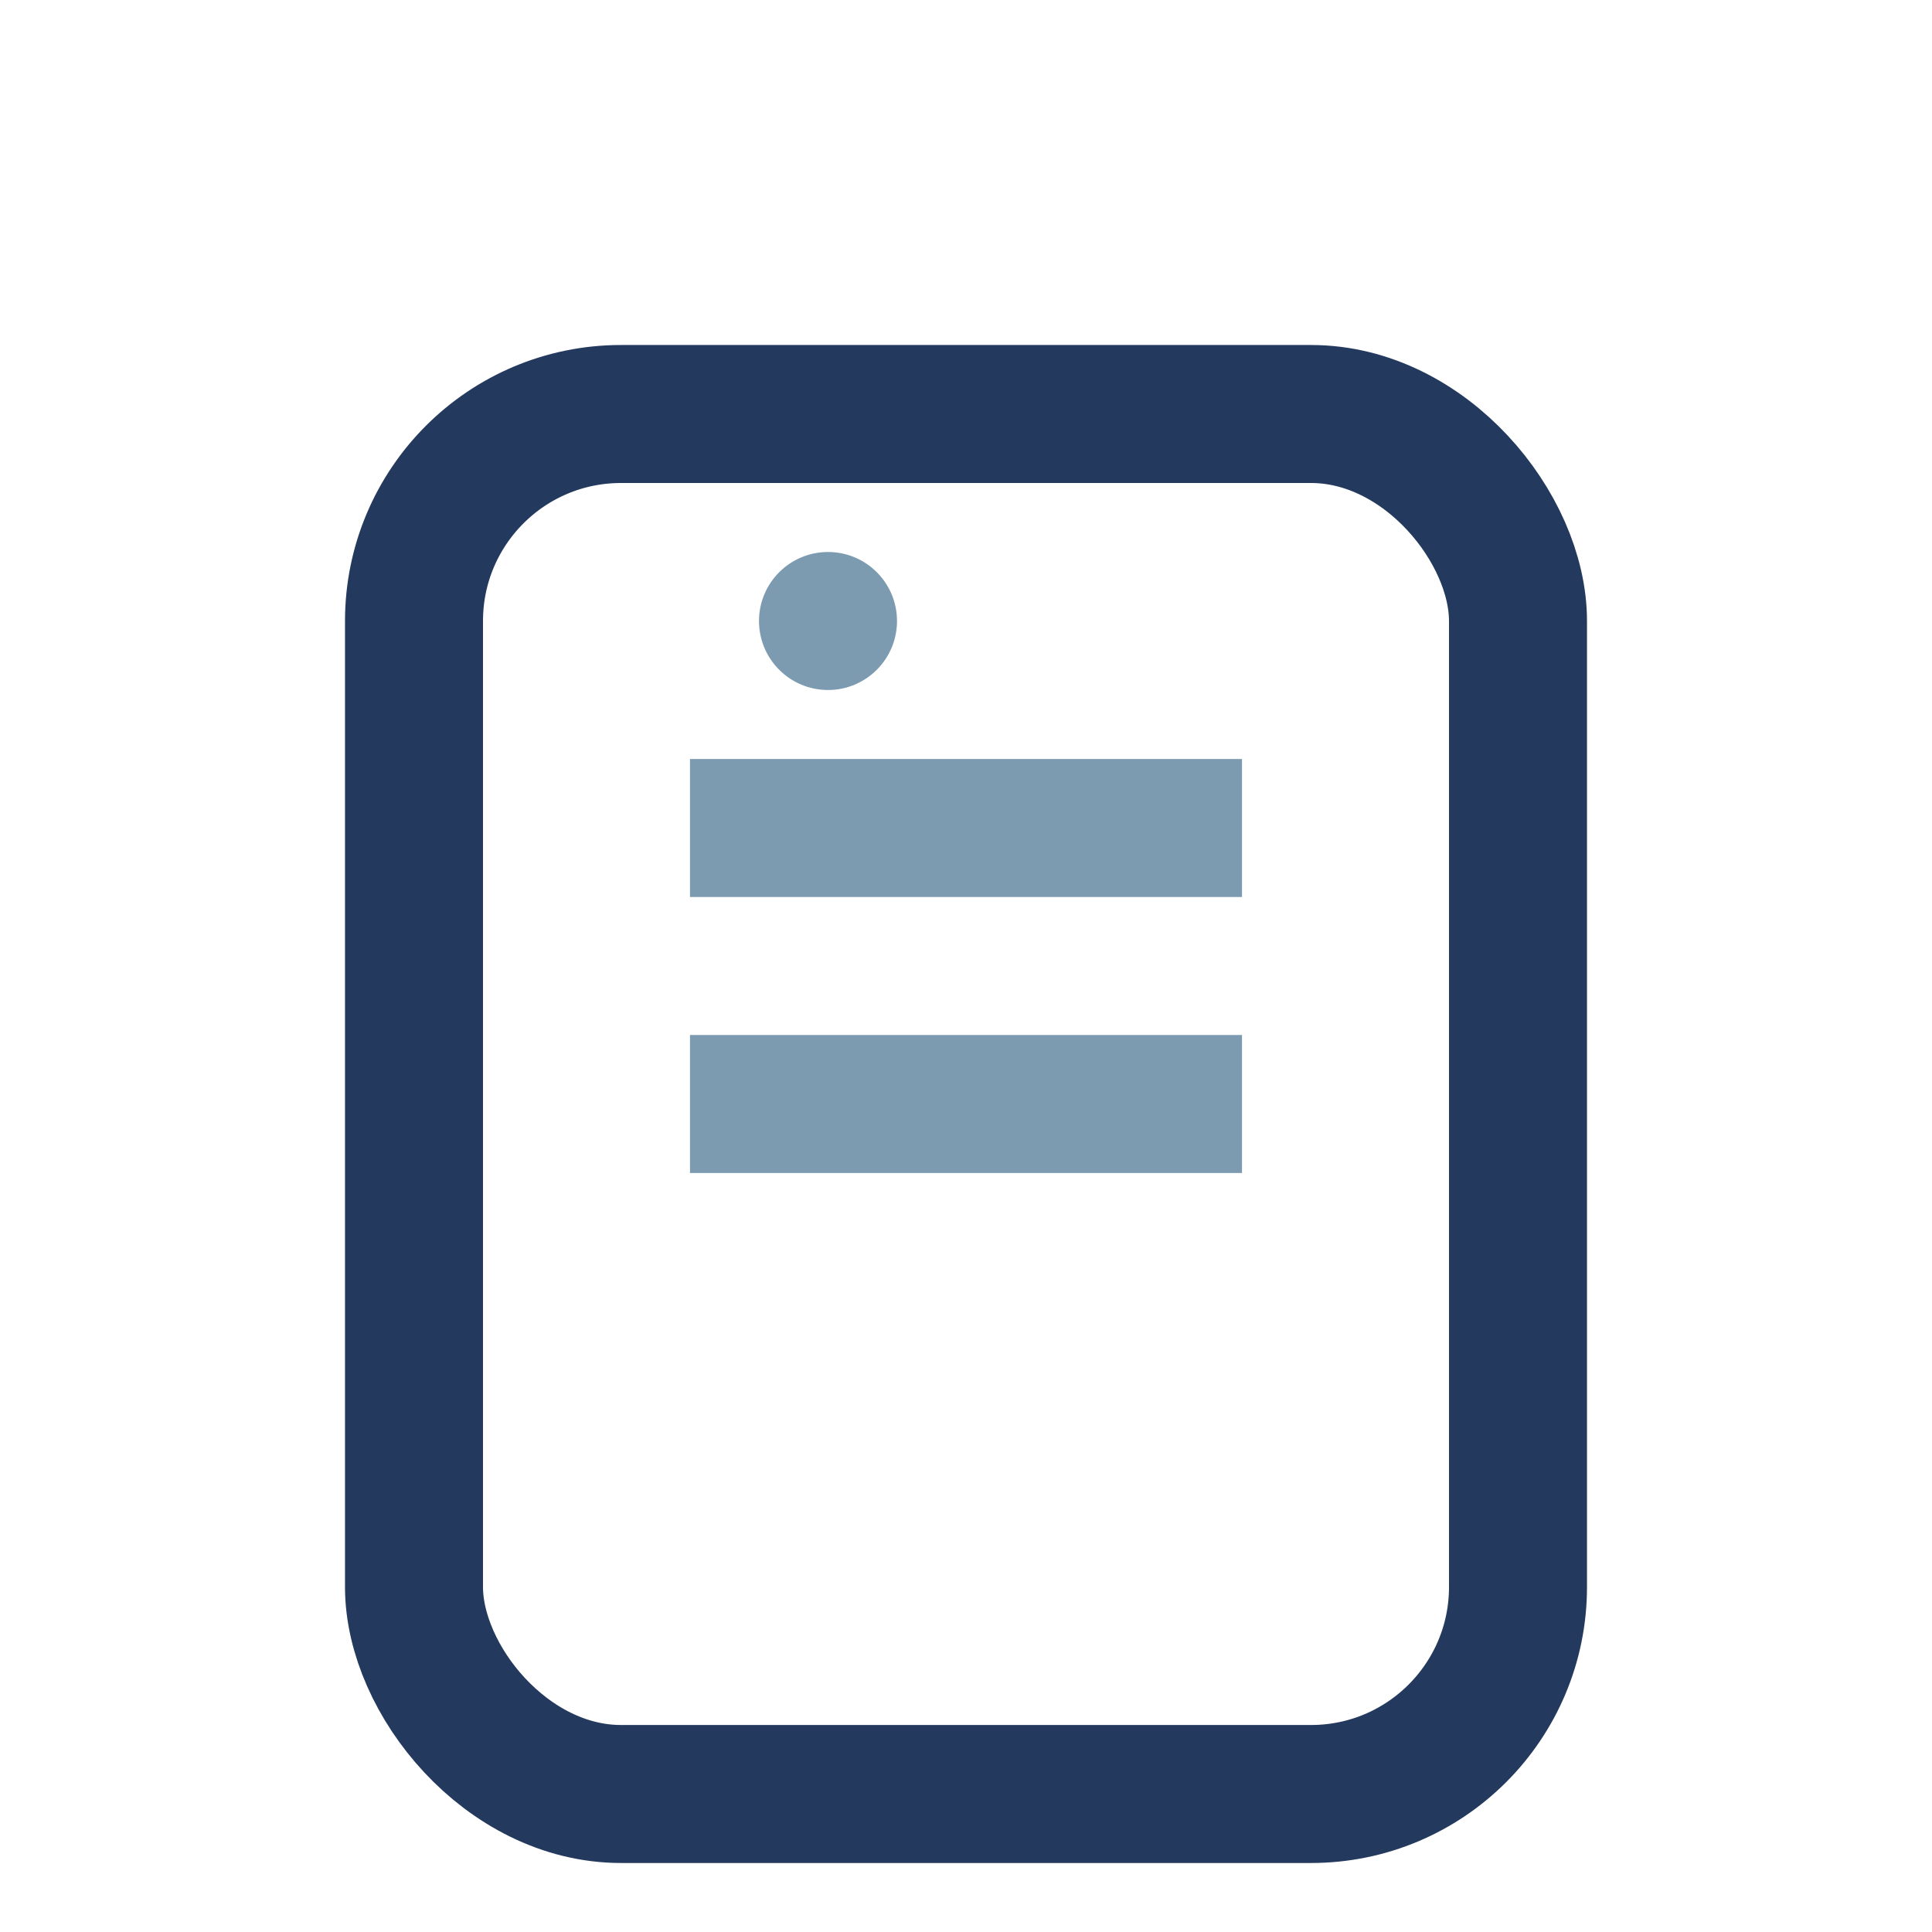
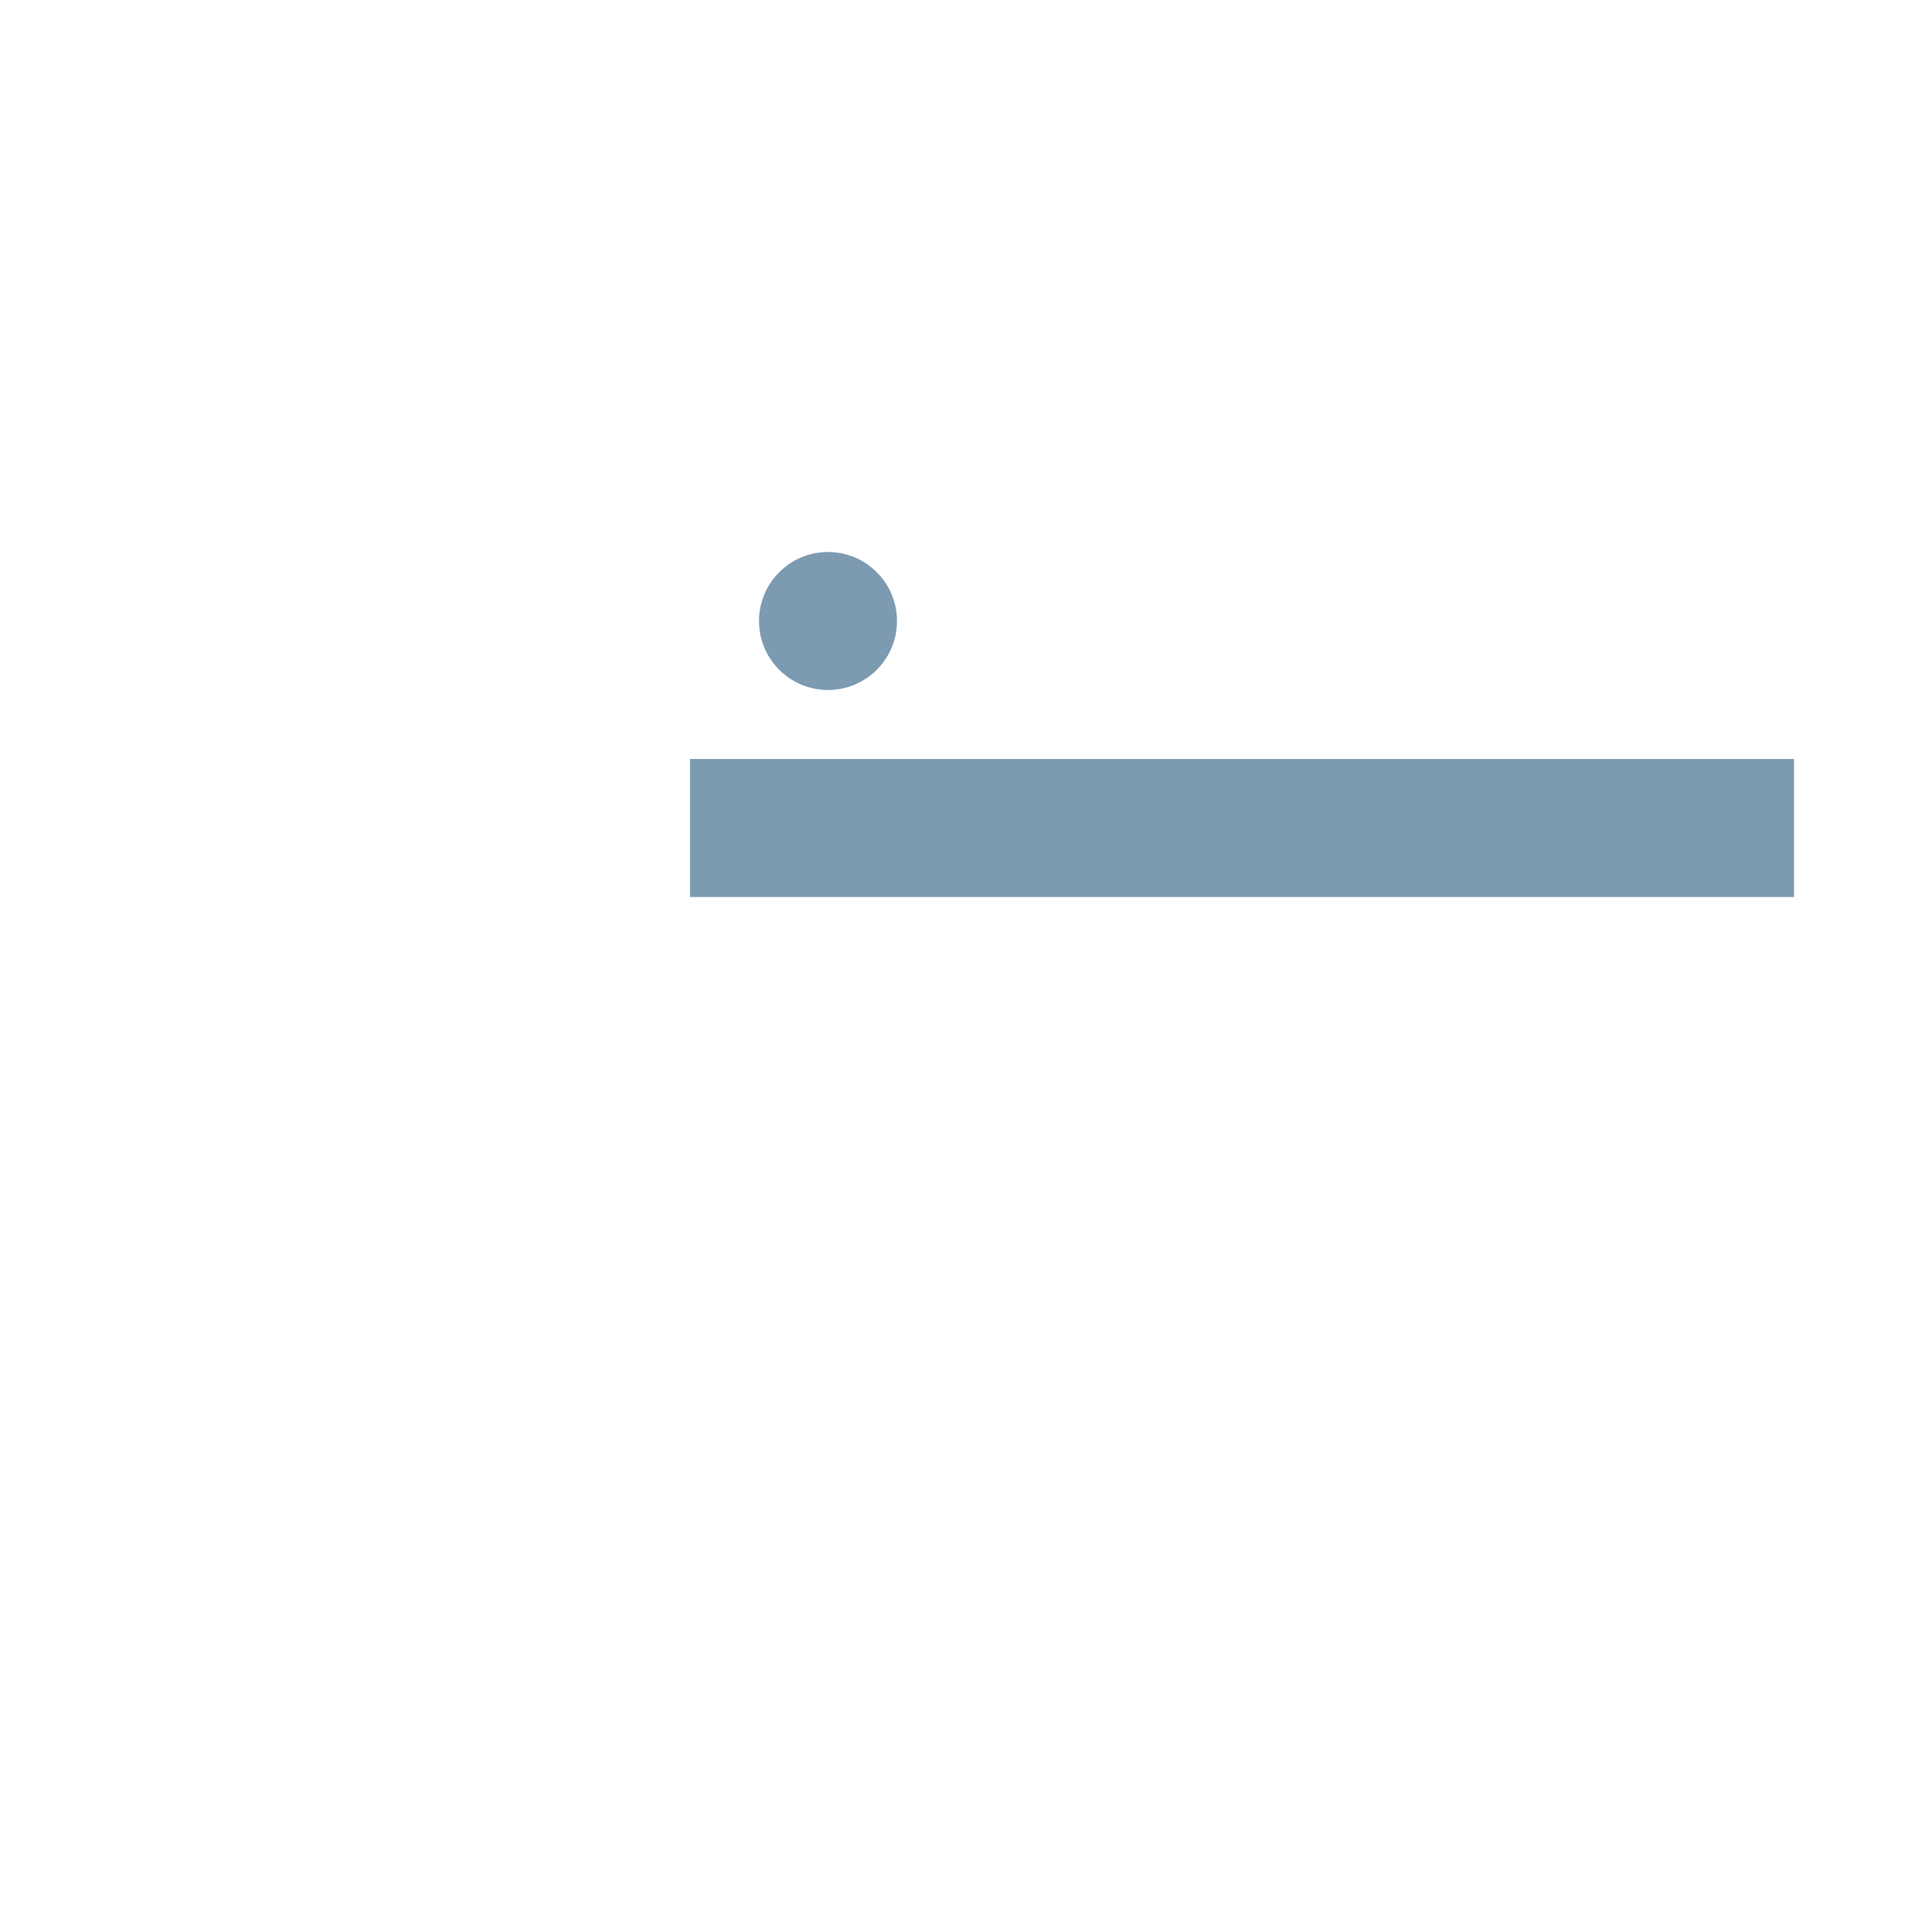
<svg xmlns="http://www.w3.org/2000/svg" width="28" height="28" viewBox="0 0 28 28">
-   <rect x="6" y="6" width="16" height="20" rx="3" fill="none" stroke="#23395D" stroke-width="2" />
-   <path d="M10 12h8M10 16h8" fill="none" stroke="#7C9AB0" stroke-width="2" />
+   <path d="M10 12h8h8" fill="none" stroke="#7C9AB0" stroke-width="2" />
  <circle cx="12" cy="9" r="1" fill="#7C9AB0" />
</svg>